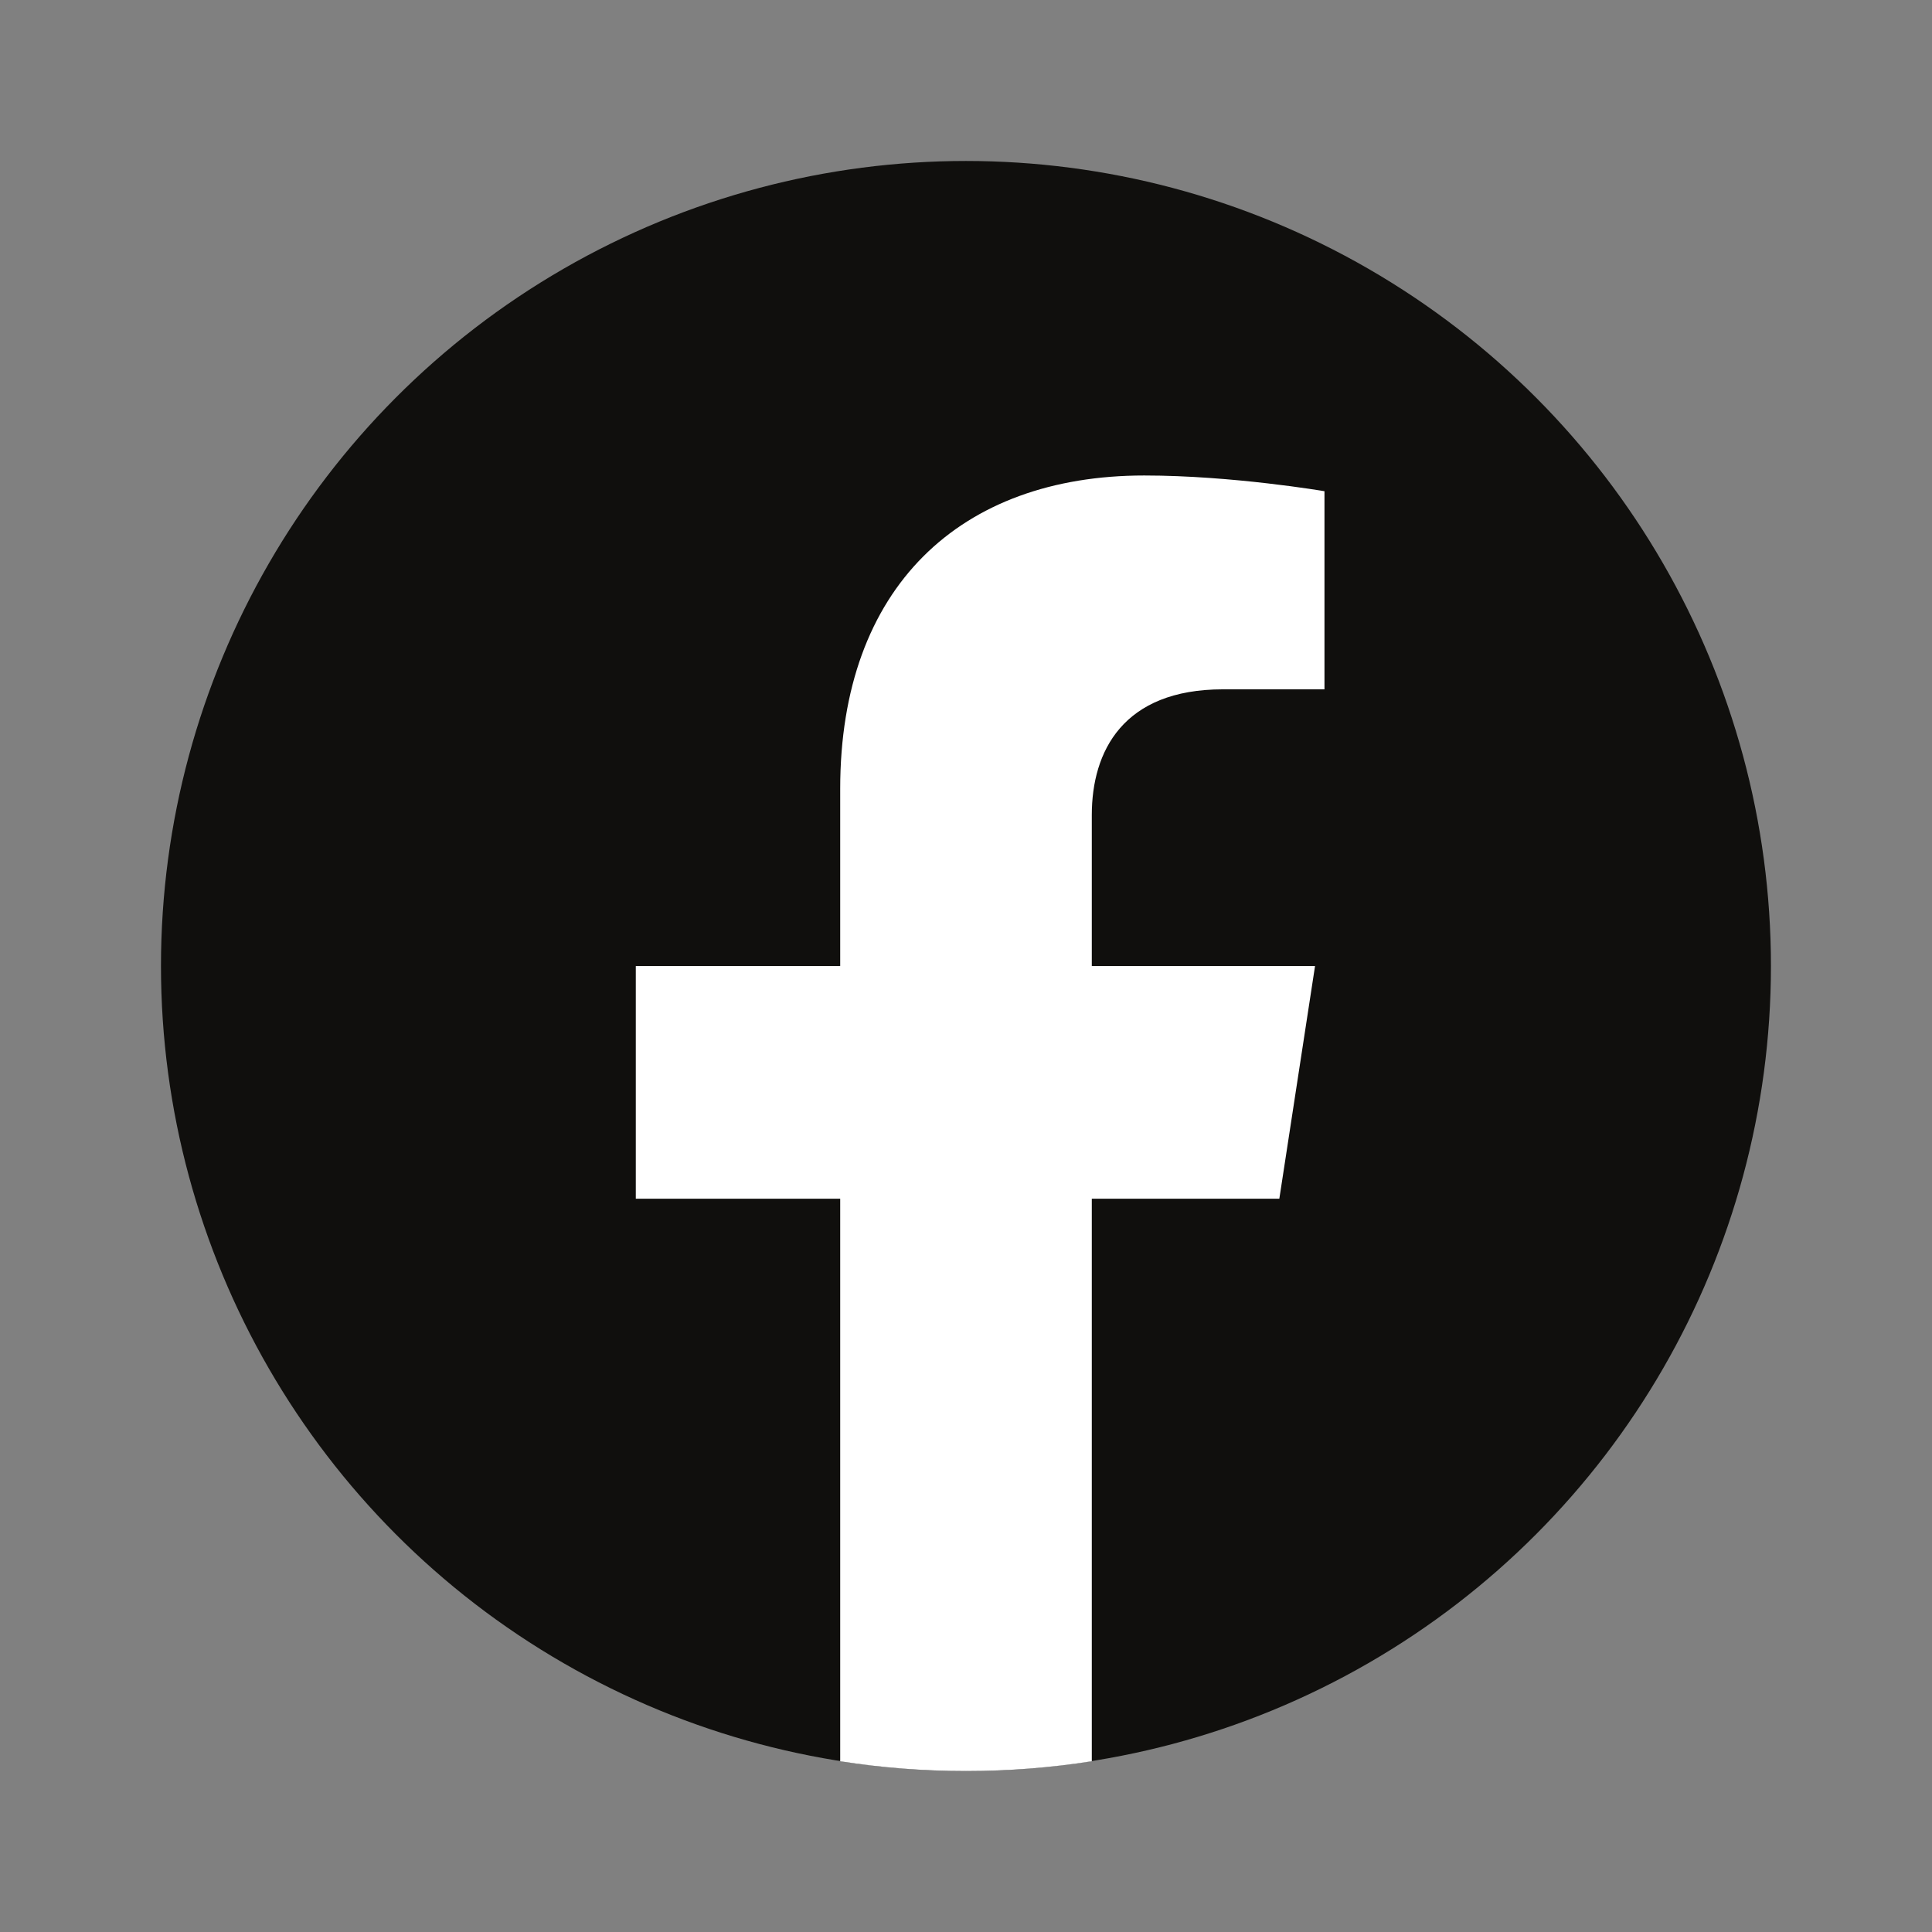
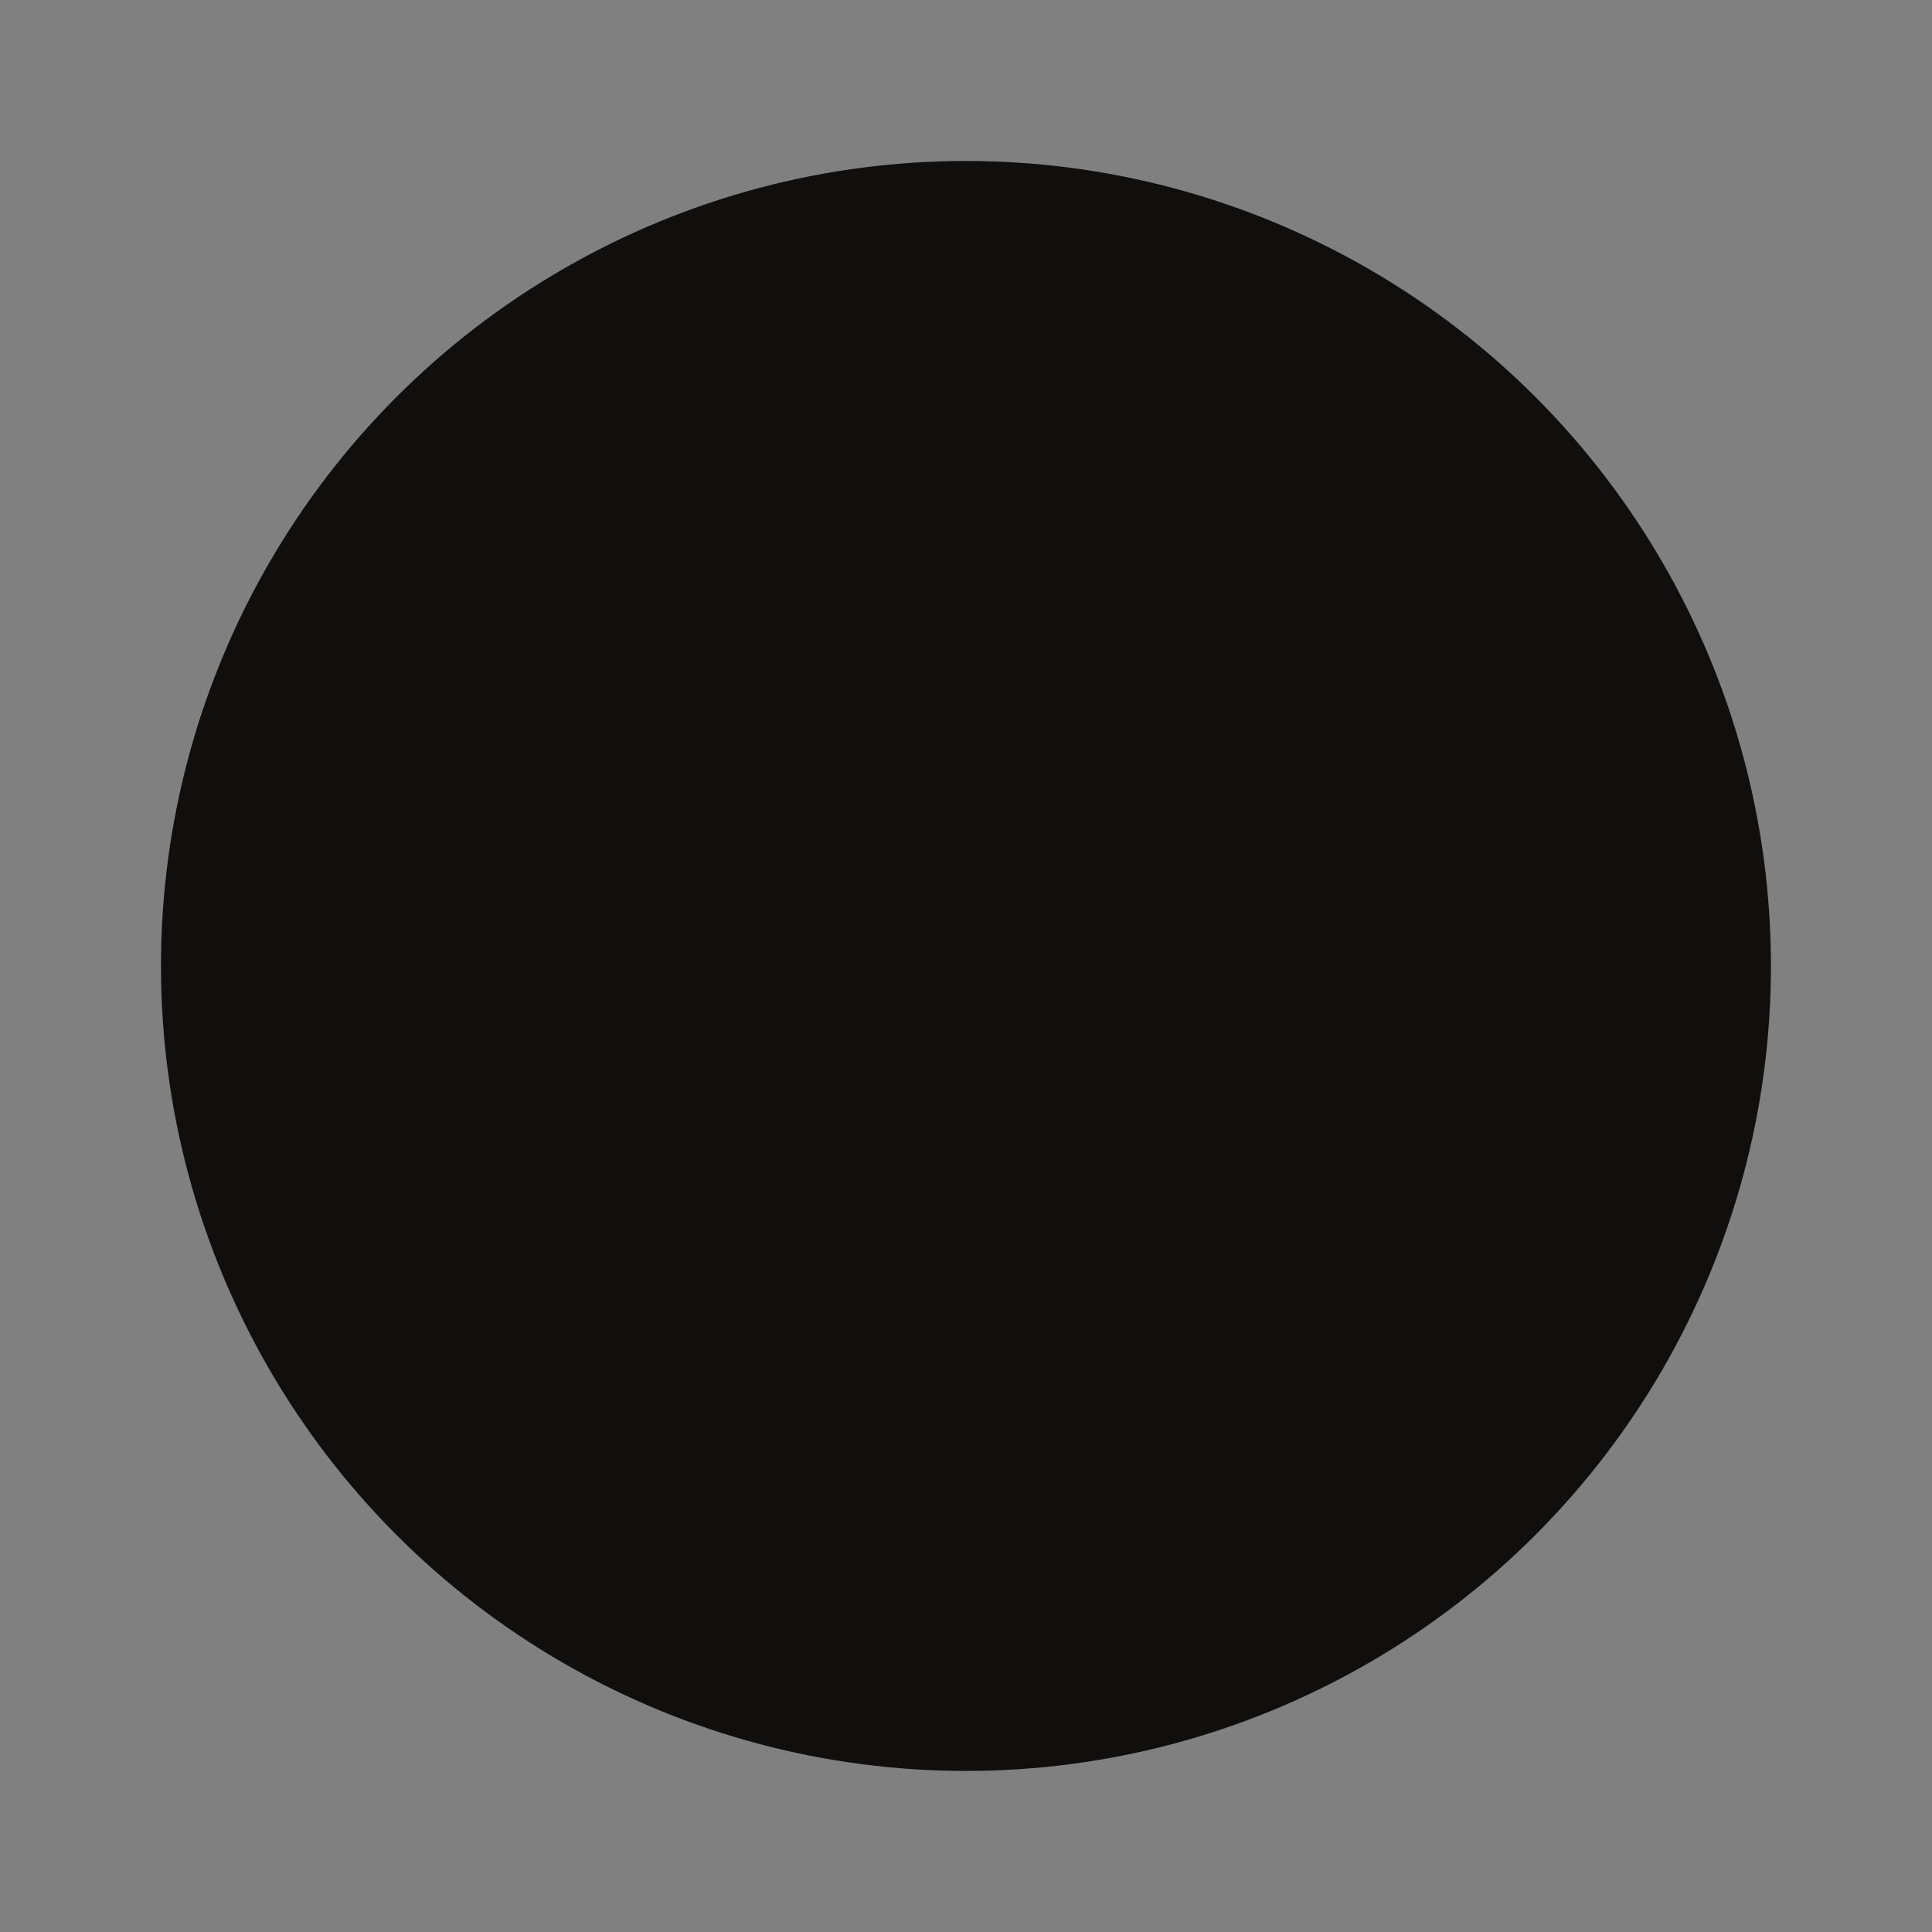
<svg xmlns="http://www.w3.org/2000/svg" width="44" height="44" viewBox="0 0 44 44" fill="none">
  <rect x="0" y="0" width="44" height="44" fill="#808080" stroke="none" />
  <circle cx="21.999" cy="21.999" r="18.333" fill="#100F0D" />
-   <path d="M29.136 27.3L29.949 22.001H24.865V18.562C24.865 17.112 25.575 15.699 27.852 15.699H30.164V11.187C30.164 11.187 28.066 10.829 26.06 10.829C21.872 10.829 19.135 13.367 19.135 17.962V22.001H14.48V27.3H19.135V40.111C20.069 40.258 21.026 40.334 22 40.334C22.974 40.334 23.931 40.258 24.865 40.111V27.3H29.136Z" fill="white" />
</svg>